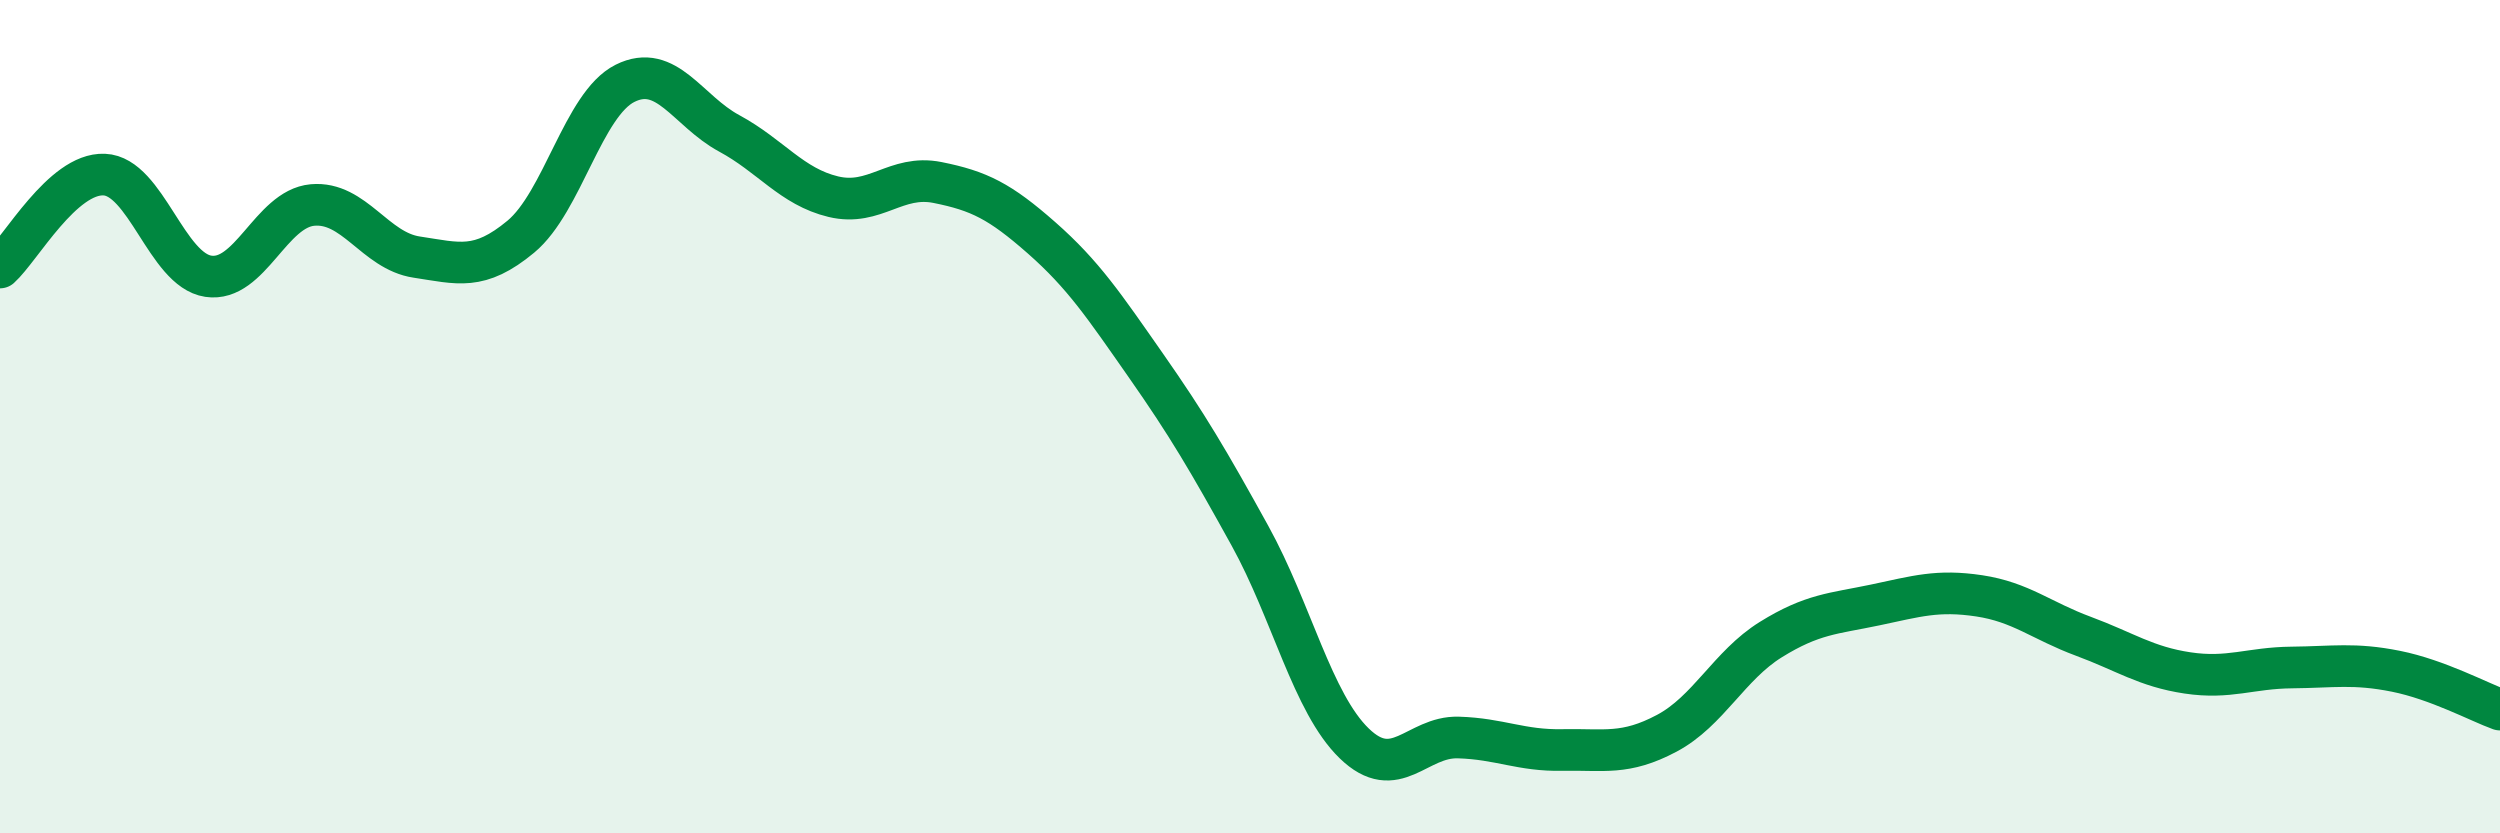
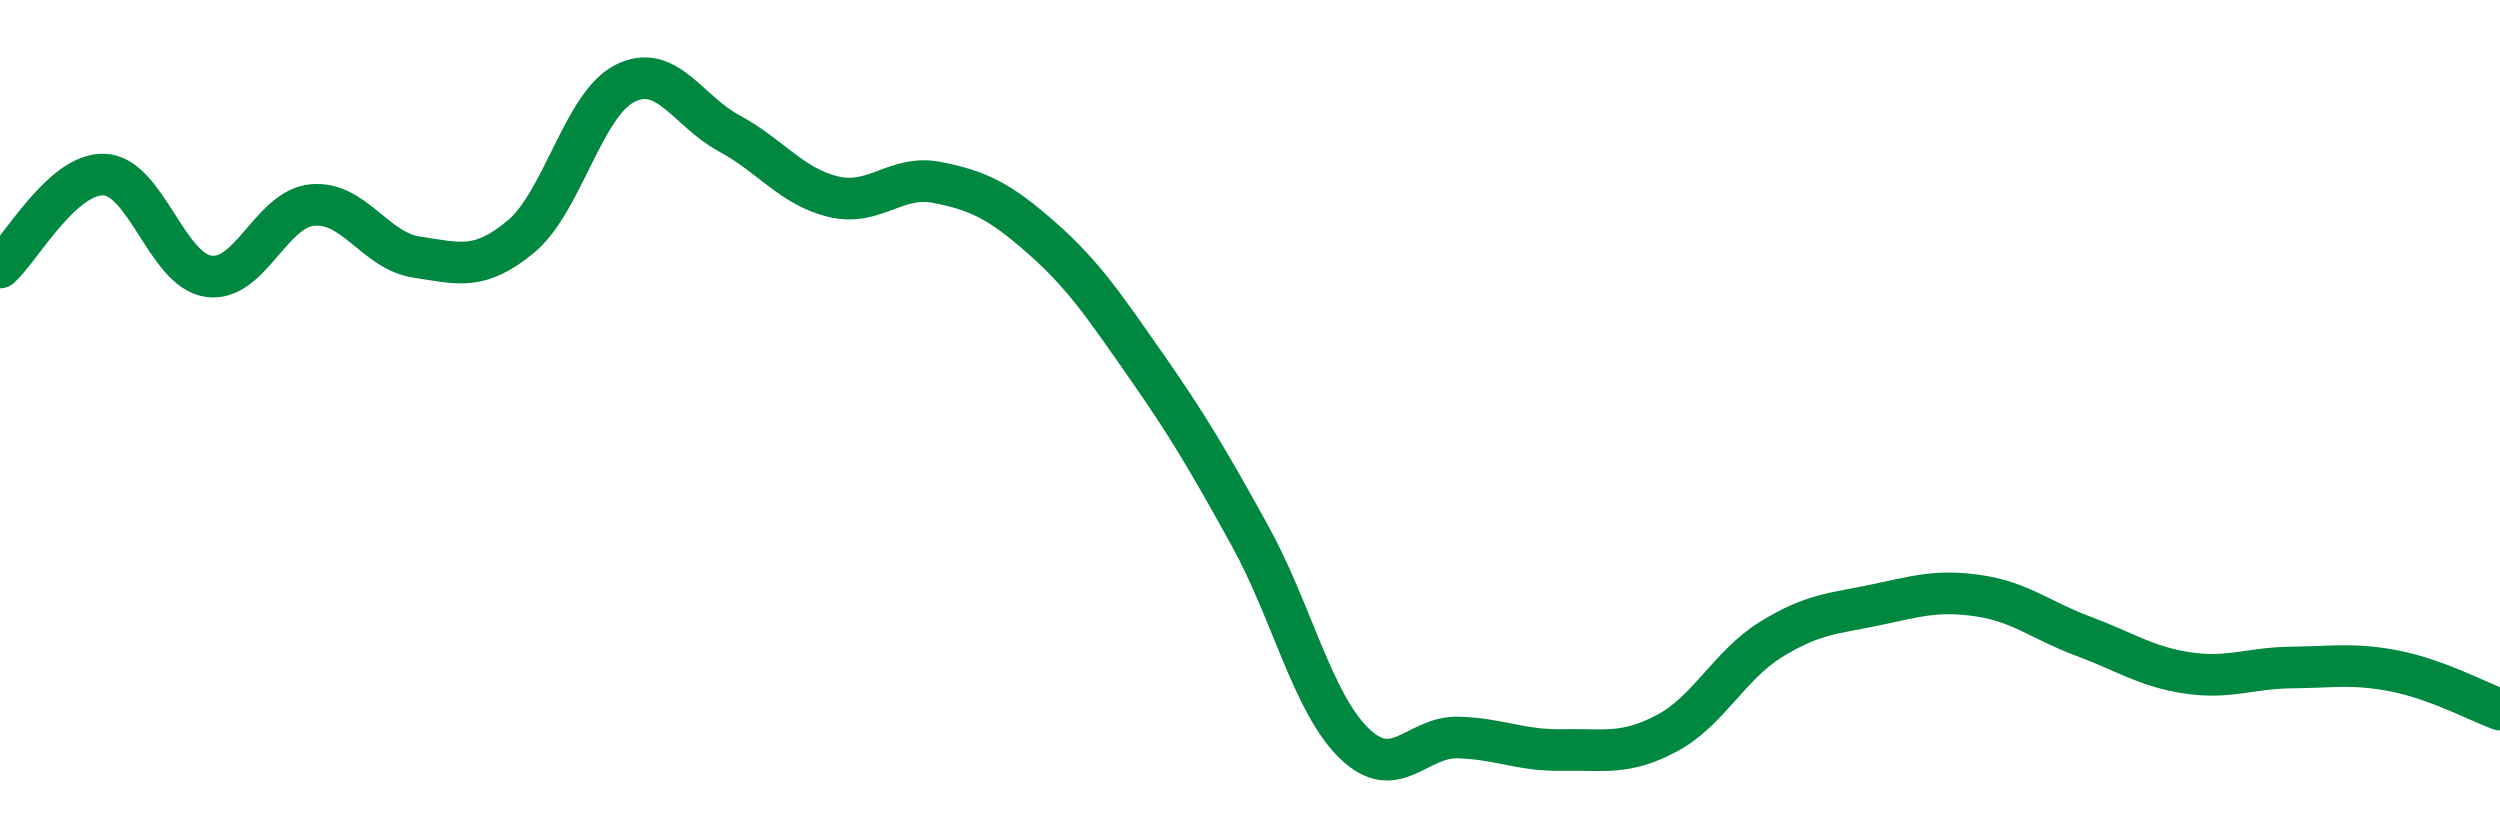
<svg xmlns="http://www.w3.org/2000/svg" width="60" height="20" viewBox="0 0 60 20">
-   <path d="M 0,6.42 C 0.5,5.97 1.5,4.15 2.5,4.19 C 3.5,4.23 4,6.48 5,6.63 C 6,6.78 6.5,5.01 7.5,4.92 C 8.5,4.83 9,6.02 10,6.17 C 11,6.32 11.5,6.51 12.5,5.68 C 13.5,4.85 14,2.5 15,2 C 16,1.5 16.5,2.66 17.5,3.2 C 18.5,3.74 19,4.48 20,4.72 C 21,4.96 21.5,4.18 22.5,4.38 C 23.5,4.58 24,4.83 25,5.71 C 26,6.59 26.5,7.34 27.5,8.77 C 28.5,10.2 29,11.05 30,12.86 C 31,14.67 31.5,16.87 32.5,17.84 C 33.5,18.81 34,17.67 35,17.7 C 36,17.73 36.5,18.02 37.5,18 C 38.5,17.98 39,18.13 40,17.6 C 41,17.07 41.5,15.97 42.5,15.35 C 43.5,14.73 44,14.73 45,14.52 C 46,14.31 46.5,14.15 47.5,14.3 C 48.5,14.45 49,14.9 50,15.27 C 51,15.64 51.5,16 52.5,16.15 C 53.5,16.3 54,16.03 55,16.02 C 56,16.01 56.5,15.91 57.5,16.11 C 58.5,16.31 59.5,16.85 60,17.03L60 20L0 20Z" fill="#008740" opacity="0.1" stroke-linecap="round" stroke-linejoin="round" />
  <path d="M 0,6.42 C 0.5,5.97 1.5,4.15 2.5,4.19 C 3.5,4.23 4,6.48 5,6.63 C 6,6.78 6.5,5.01 7.5,4.92 C 8.5,4.83 9,6.02 10,6.17 C 11,6.32 11.5,6.51 12.5,5.68 C 13.5,4.85 14,2.5 15,2 C 16,1.5 16.5,2.66 17.5,3.2 C 18.5,3.74 19,4.48 20,4.72 C 21,4.96 21.5,4.18 22.5,4.38 C 23.5,4.58 24,4.83 25,5.71 C 26,6.59 26.5,7.34 27.5,8.77 C 28.5,10.2 29,11.05 30,12.86 C 31,14.67 31.5,16.87 32.5,17.84 C 33.5,18.81 34,17.67 35,17.7 C 36,17.73 36.5,18.02 37.5,18 C 38.5,17.98 39,18.13 40,17.6 C 41,17.07 41.5,15.97 42.5,15.35 C 43.5,14.73 44,14.73 45,14.52 C 46,14.31 46.5,14.15 47.5,14.3 C 48.5,14.45 49,14.9 50,15.27 C 51,15.64 51.5,16 52.5,16.15 C 53.5,16.3 54,16.03 55,16.02 C 56,16.01 56.5,15.91 57.5,16.11 C 58.5,16.31 59.5,16.85 60,17.03" stroke="#008740" stroke-width="1" fill="none" stroke-linecap="round" stroke-linejoin="round" />
</svg>